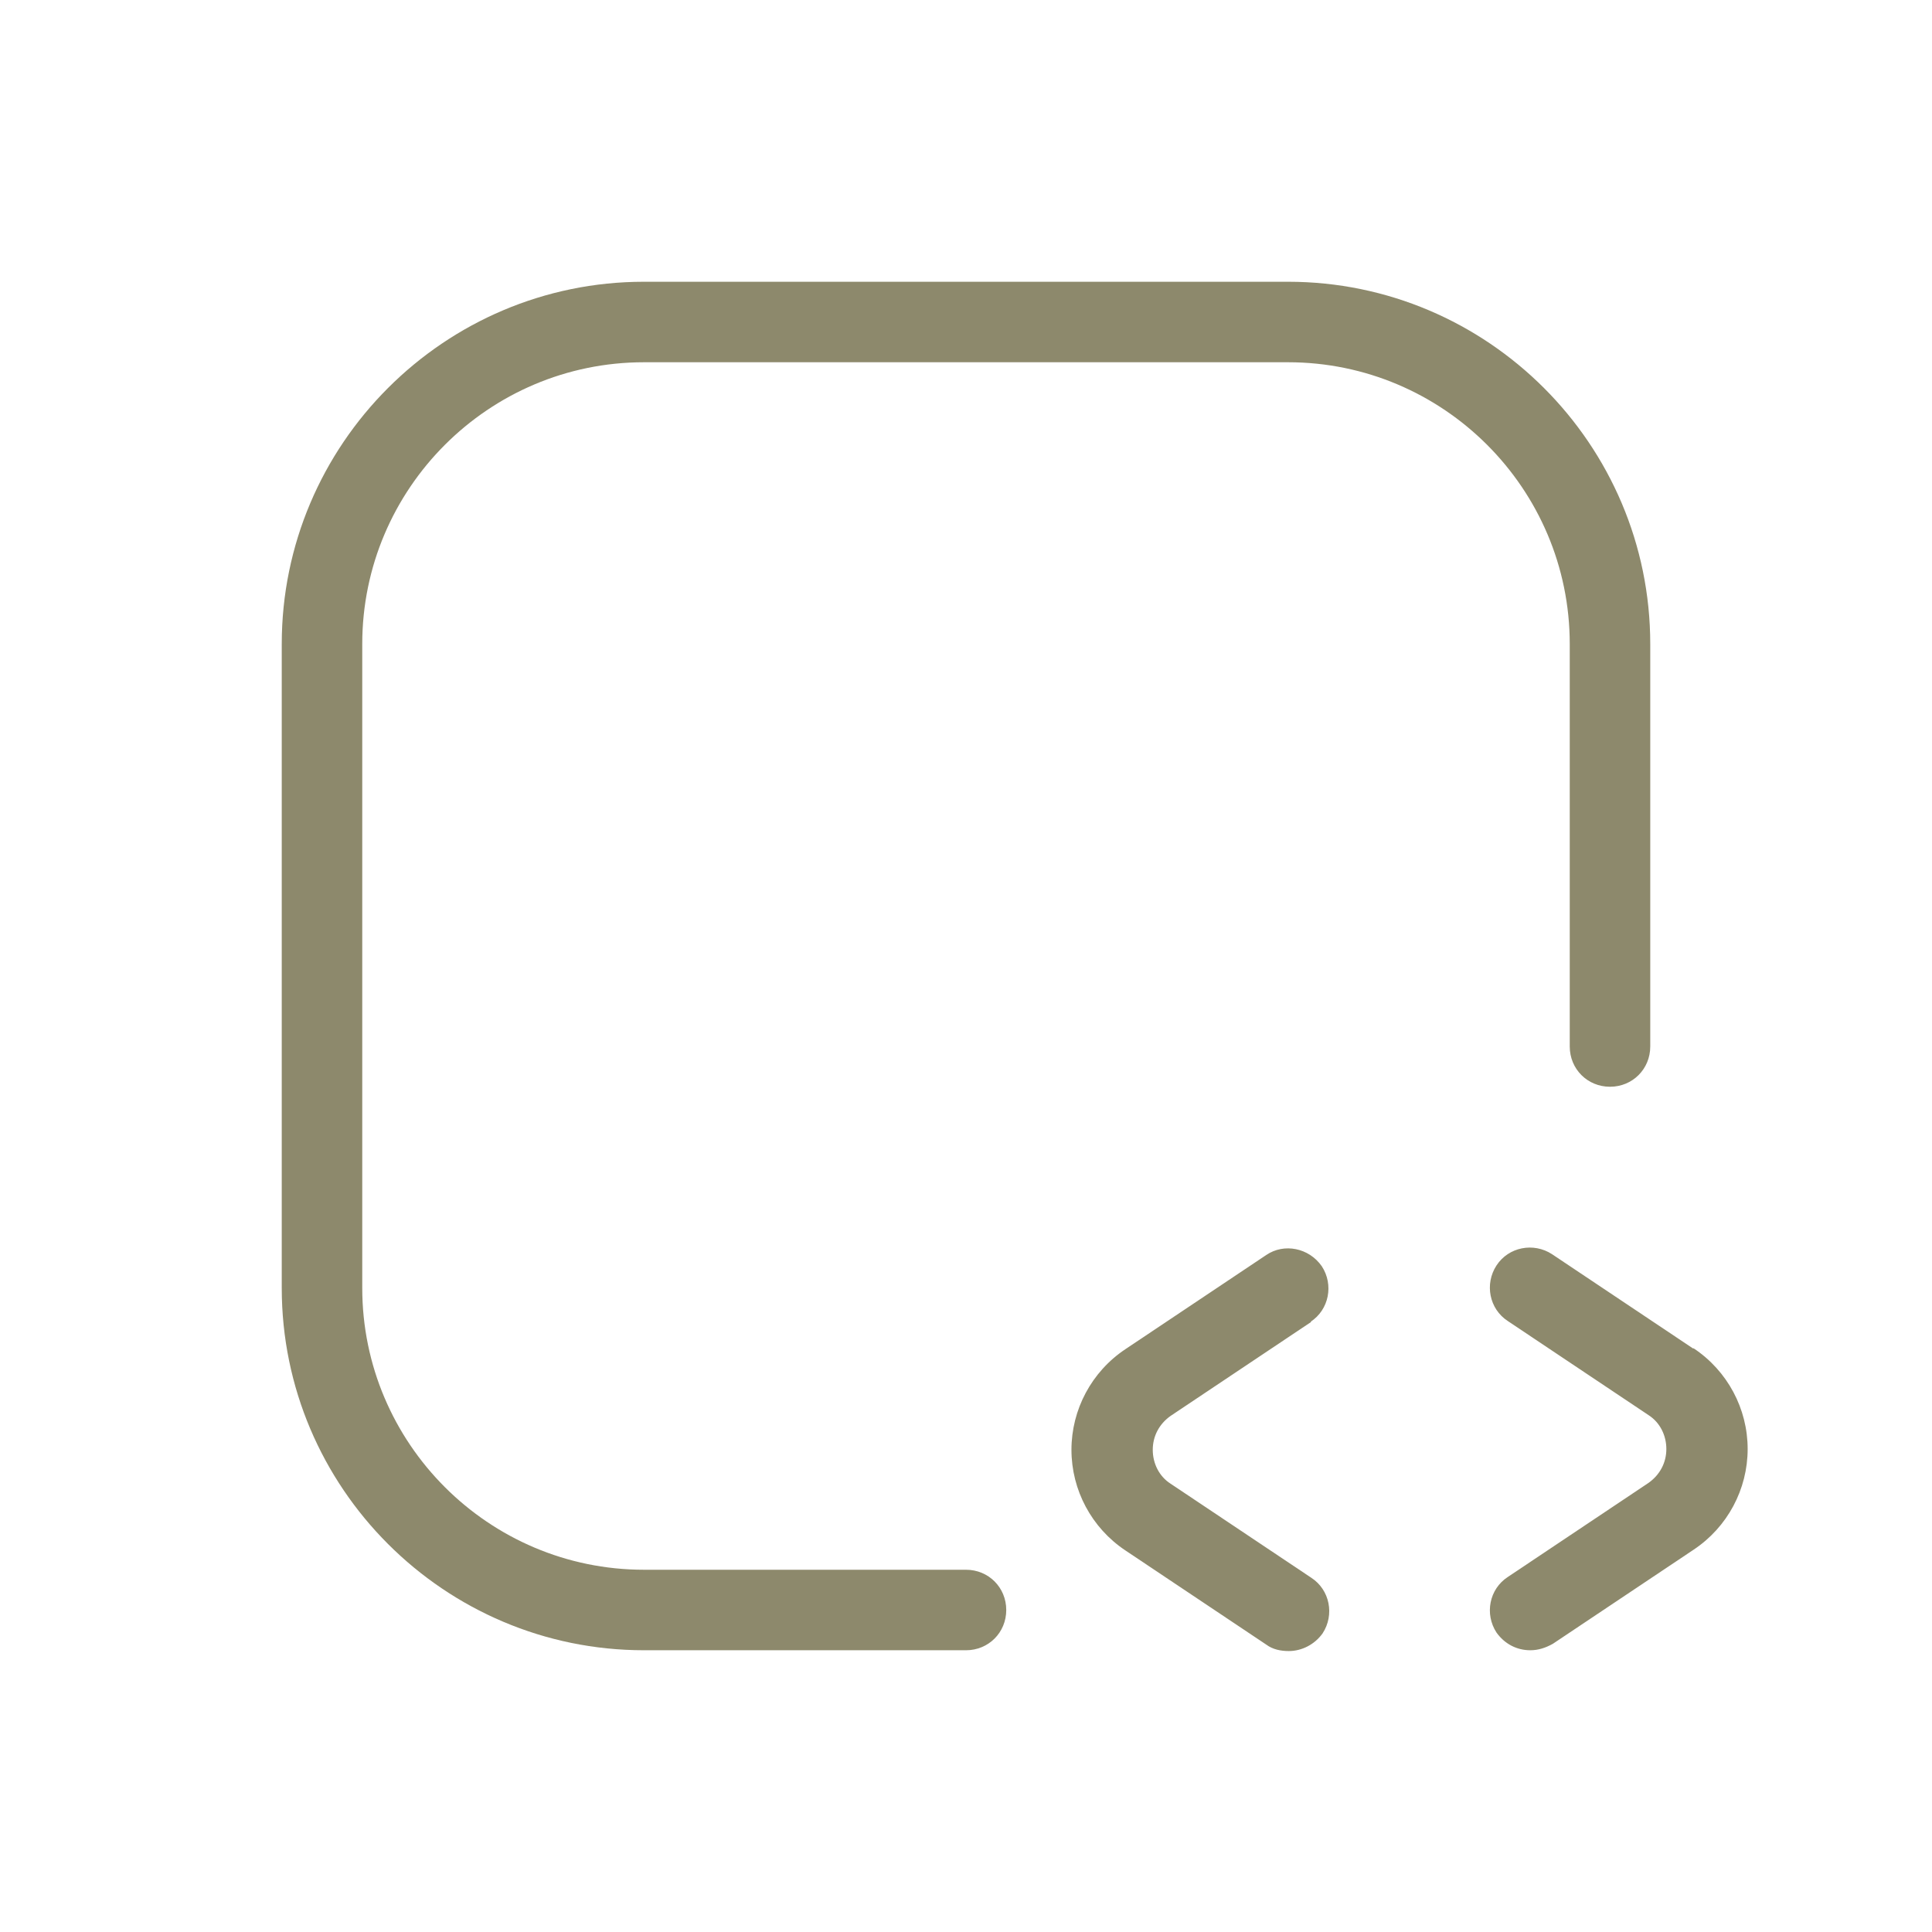
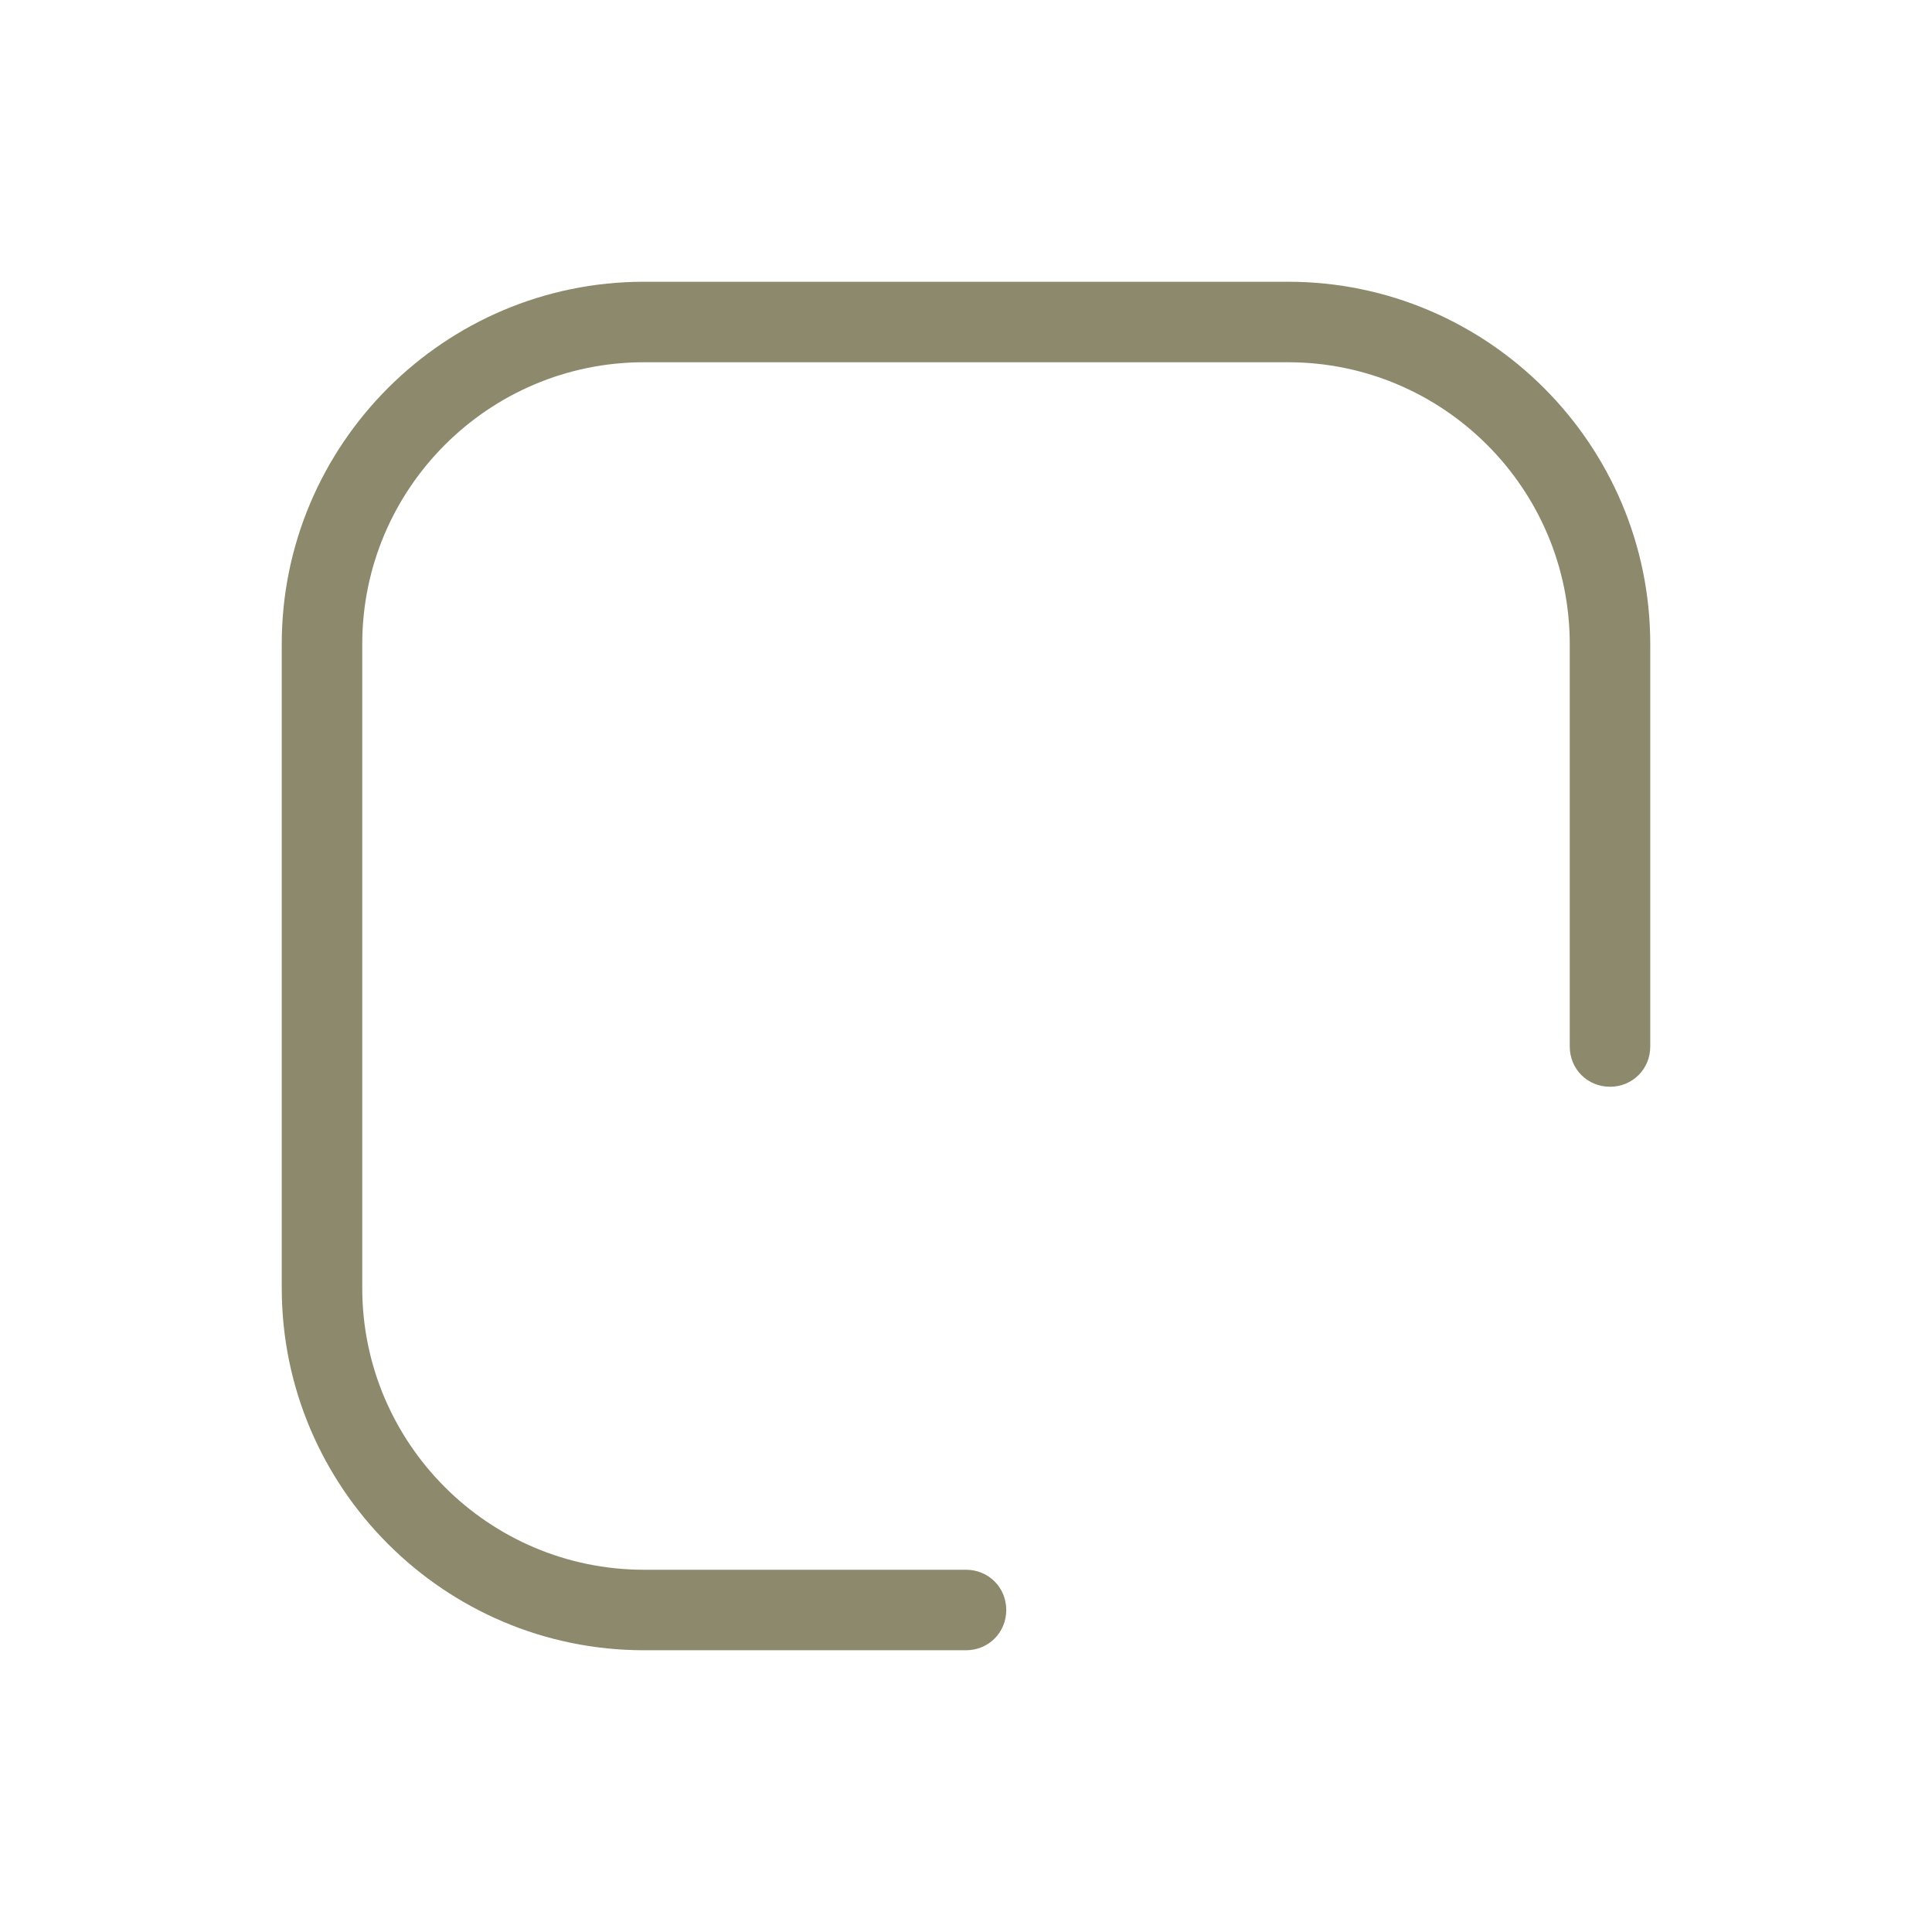
<svg xmlns="http://www.w3.org/2000/svg" width="96" height="96" viewBox="0 0 96 96" fill="none">
  <path d="M78 52C78 53.12 78.88 54 80 54C81.12 54 82 53.12 82 52V32C82 22.08 73.92 14 64 14H32C22.08 14 14 22.08 14 32V64C14 73.92 22.08 82 32 82H48C49.12 82 50 81.12 50 80C50 78.88 49.12 78 48 78H32C24.28 78 18 71.72 18 64V32C18 24.28 24.28 18 32 18H64C71.72 18 78 24.28 78 32V52Z" fill="#8D896C" />
-   <path d="M65.12 65.68C66.04 65.08 66.28 63.84 65.68 62.92C65.04 62 63.8 61.76 62.92 62.36L55.92 67.04C54.24 68.16 53.24 70.04 53.24 72.04C53.24 74.04 54.24 75.92 55.92 77.04L62.92 81.72C63.24 81.96 63.64 82.04 64.04 82.04C64.68 82.04 65.32 81.72 65.72 81.16C66.32 80.24 66.08 79 65.16 78.4L58.16 73.72C57.6 73.36 57.28 72.72 57.28 72.04C57.28 71.36 57.6 70.76 58.16 70.36L65.16 65.68H65.12ZM84.12 67L77.12 62.32C76.2 61.72 74.96 61.96 74.36 62.88C73.76 63.8 74 65.04 74.92 65.64L81.92 70.32C82.48 70.68 82.8 71.32 82.8 72C82.8 72.68 82.48 73.28 81.92 73.68L74.92 78.36C74 78.96 73.76 80.2 74.36 81.12C74.76 81.68 75.36 82 76.04 82C76.44 82 76.8 81.88 77.16 81.68L84.16 77C85.84 75.88 86.84 74 86.84 72C86.84 70 85.84 68.12 84.16 67H84.12Z" fill="#8D896C" />
</svg>